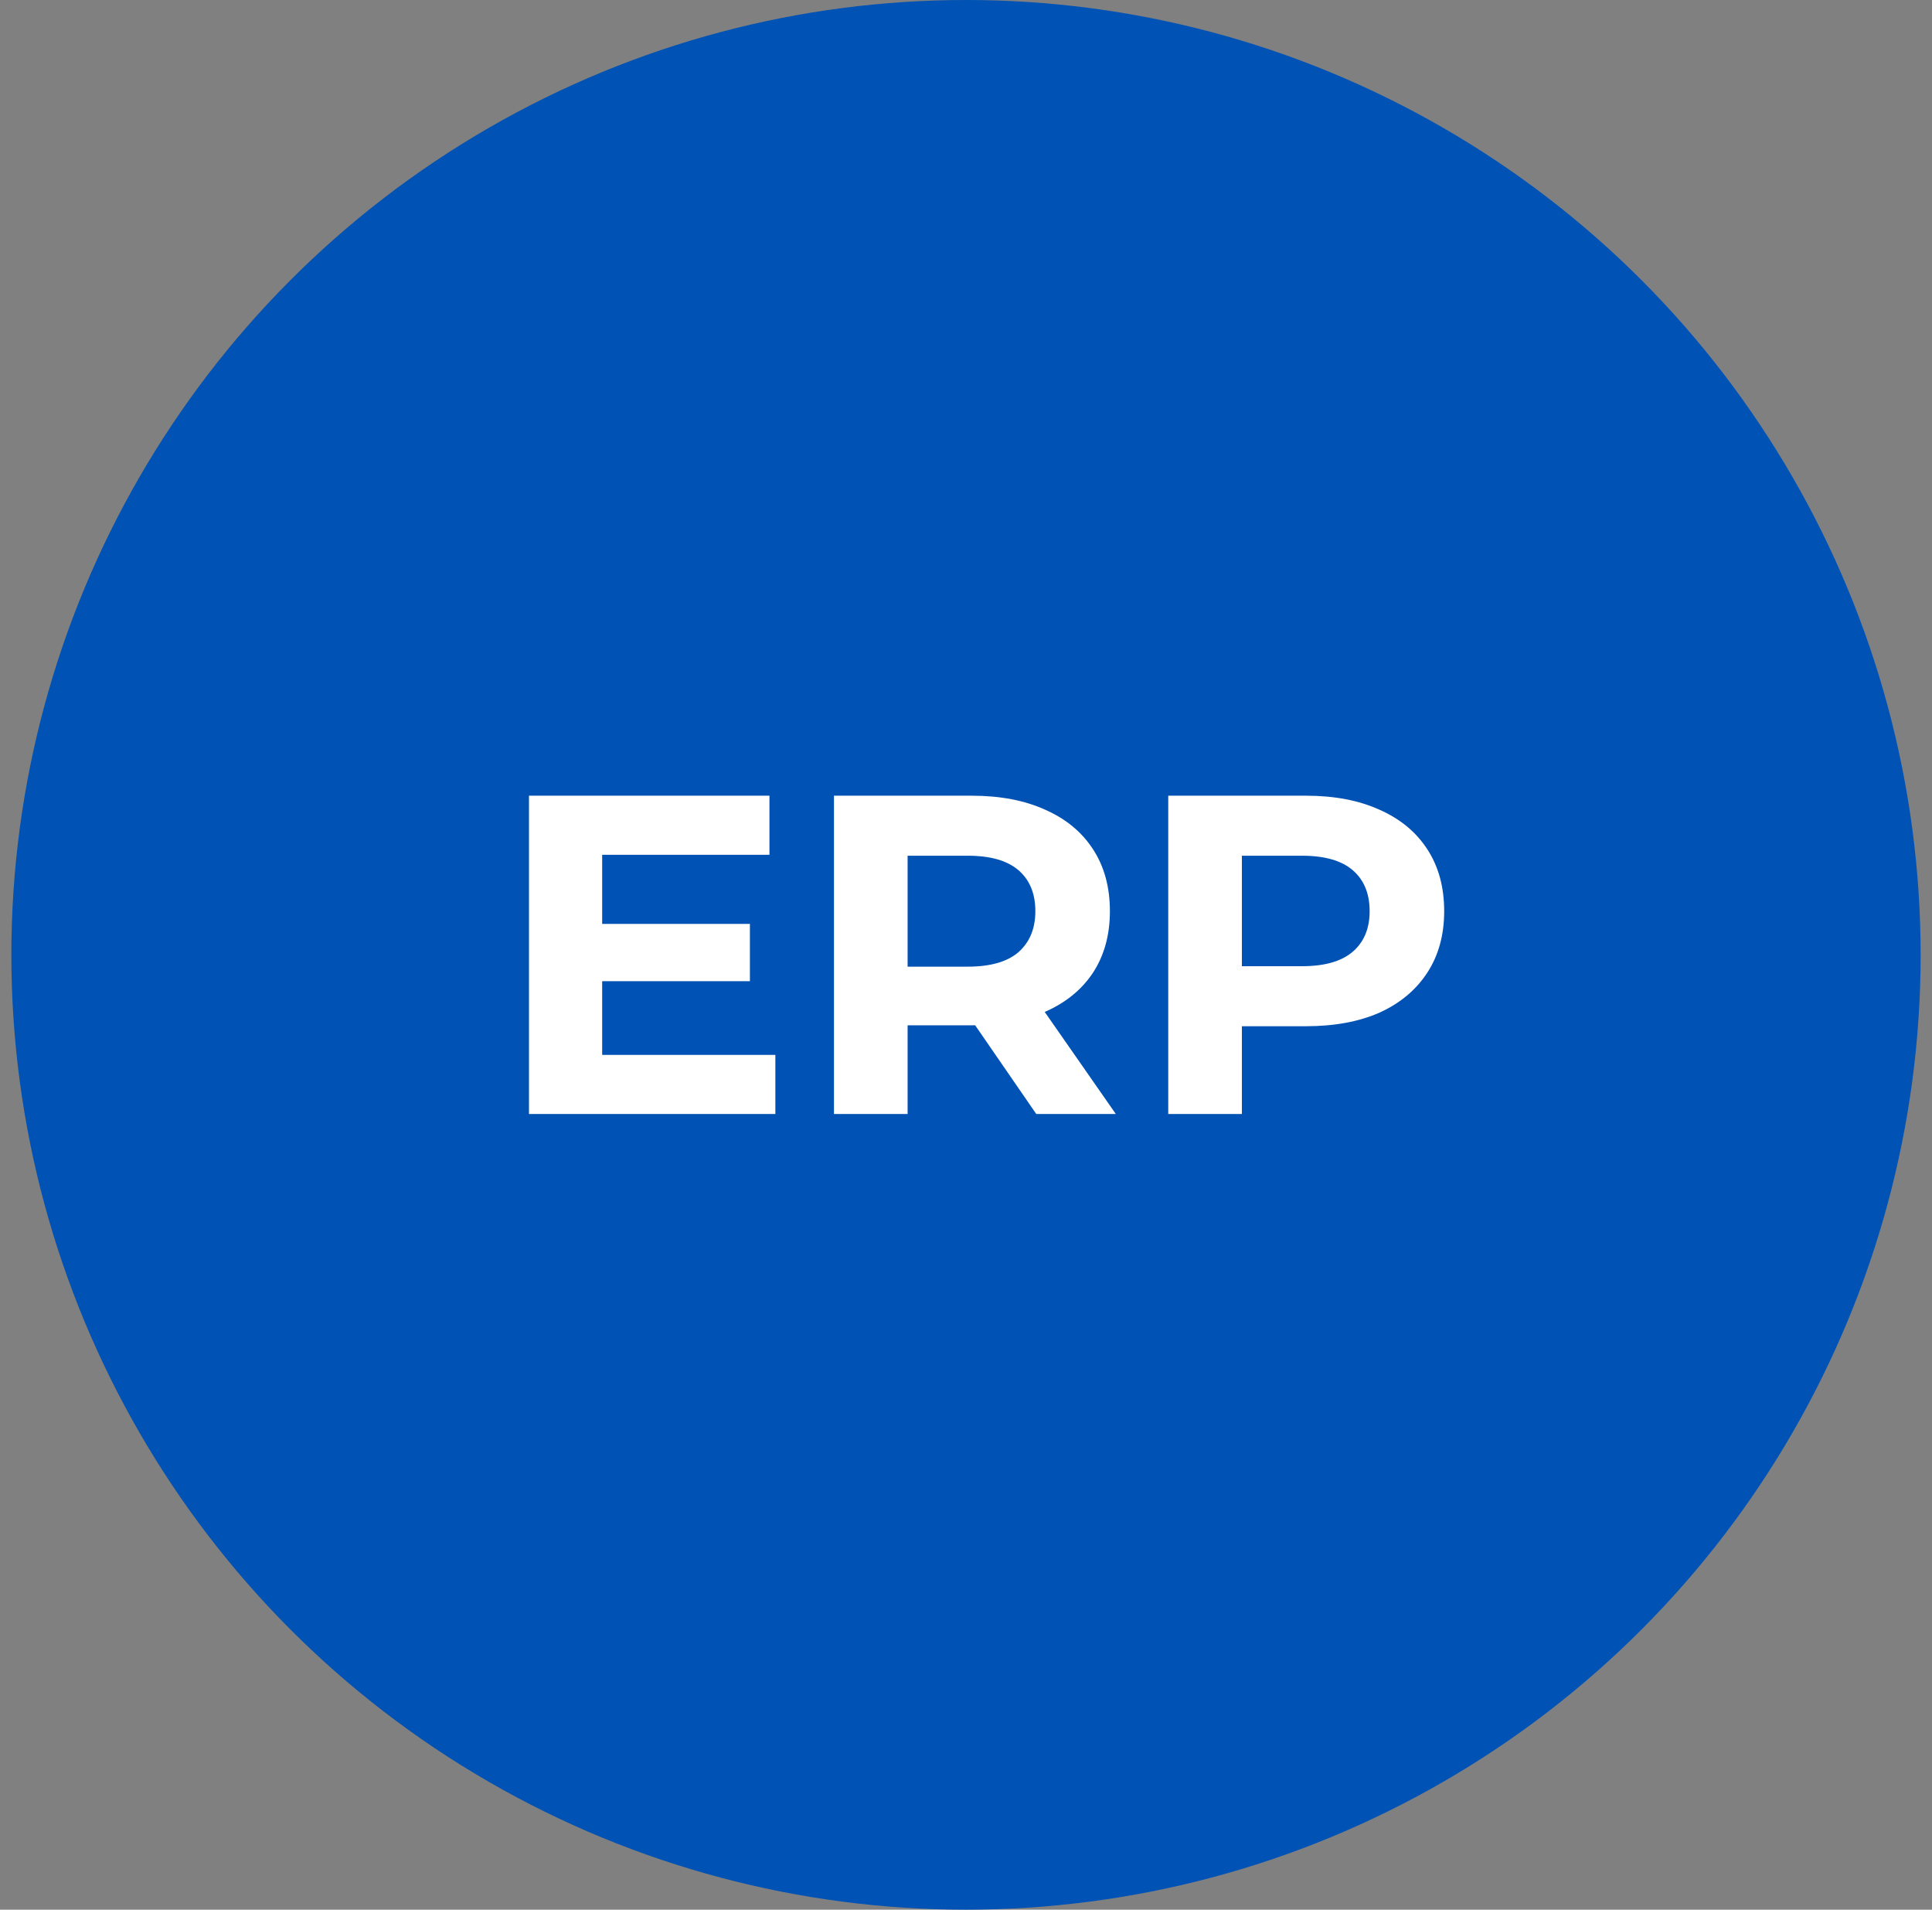
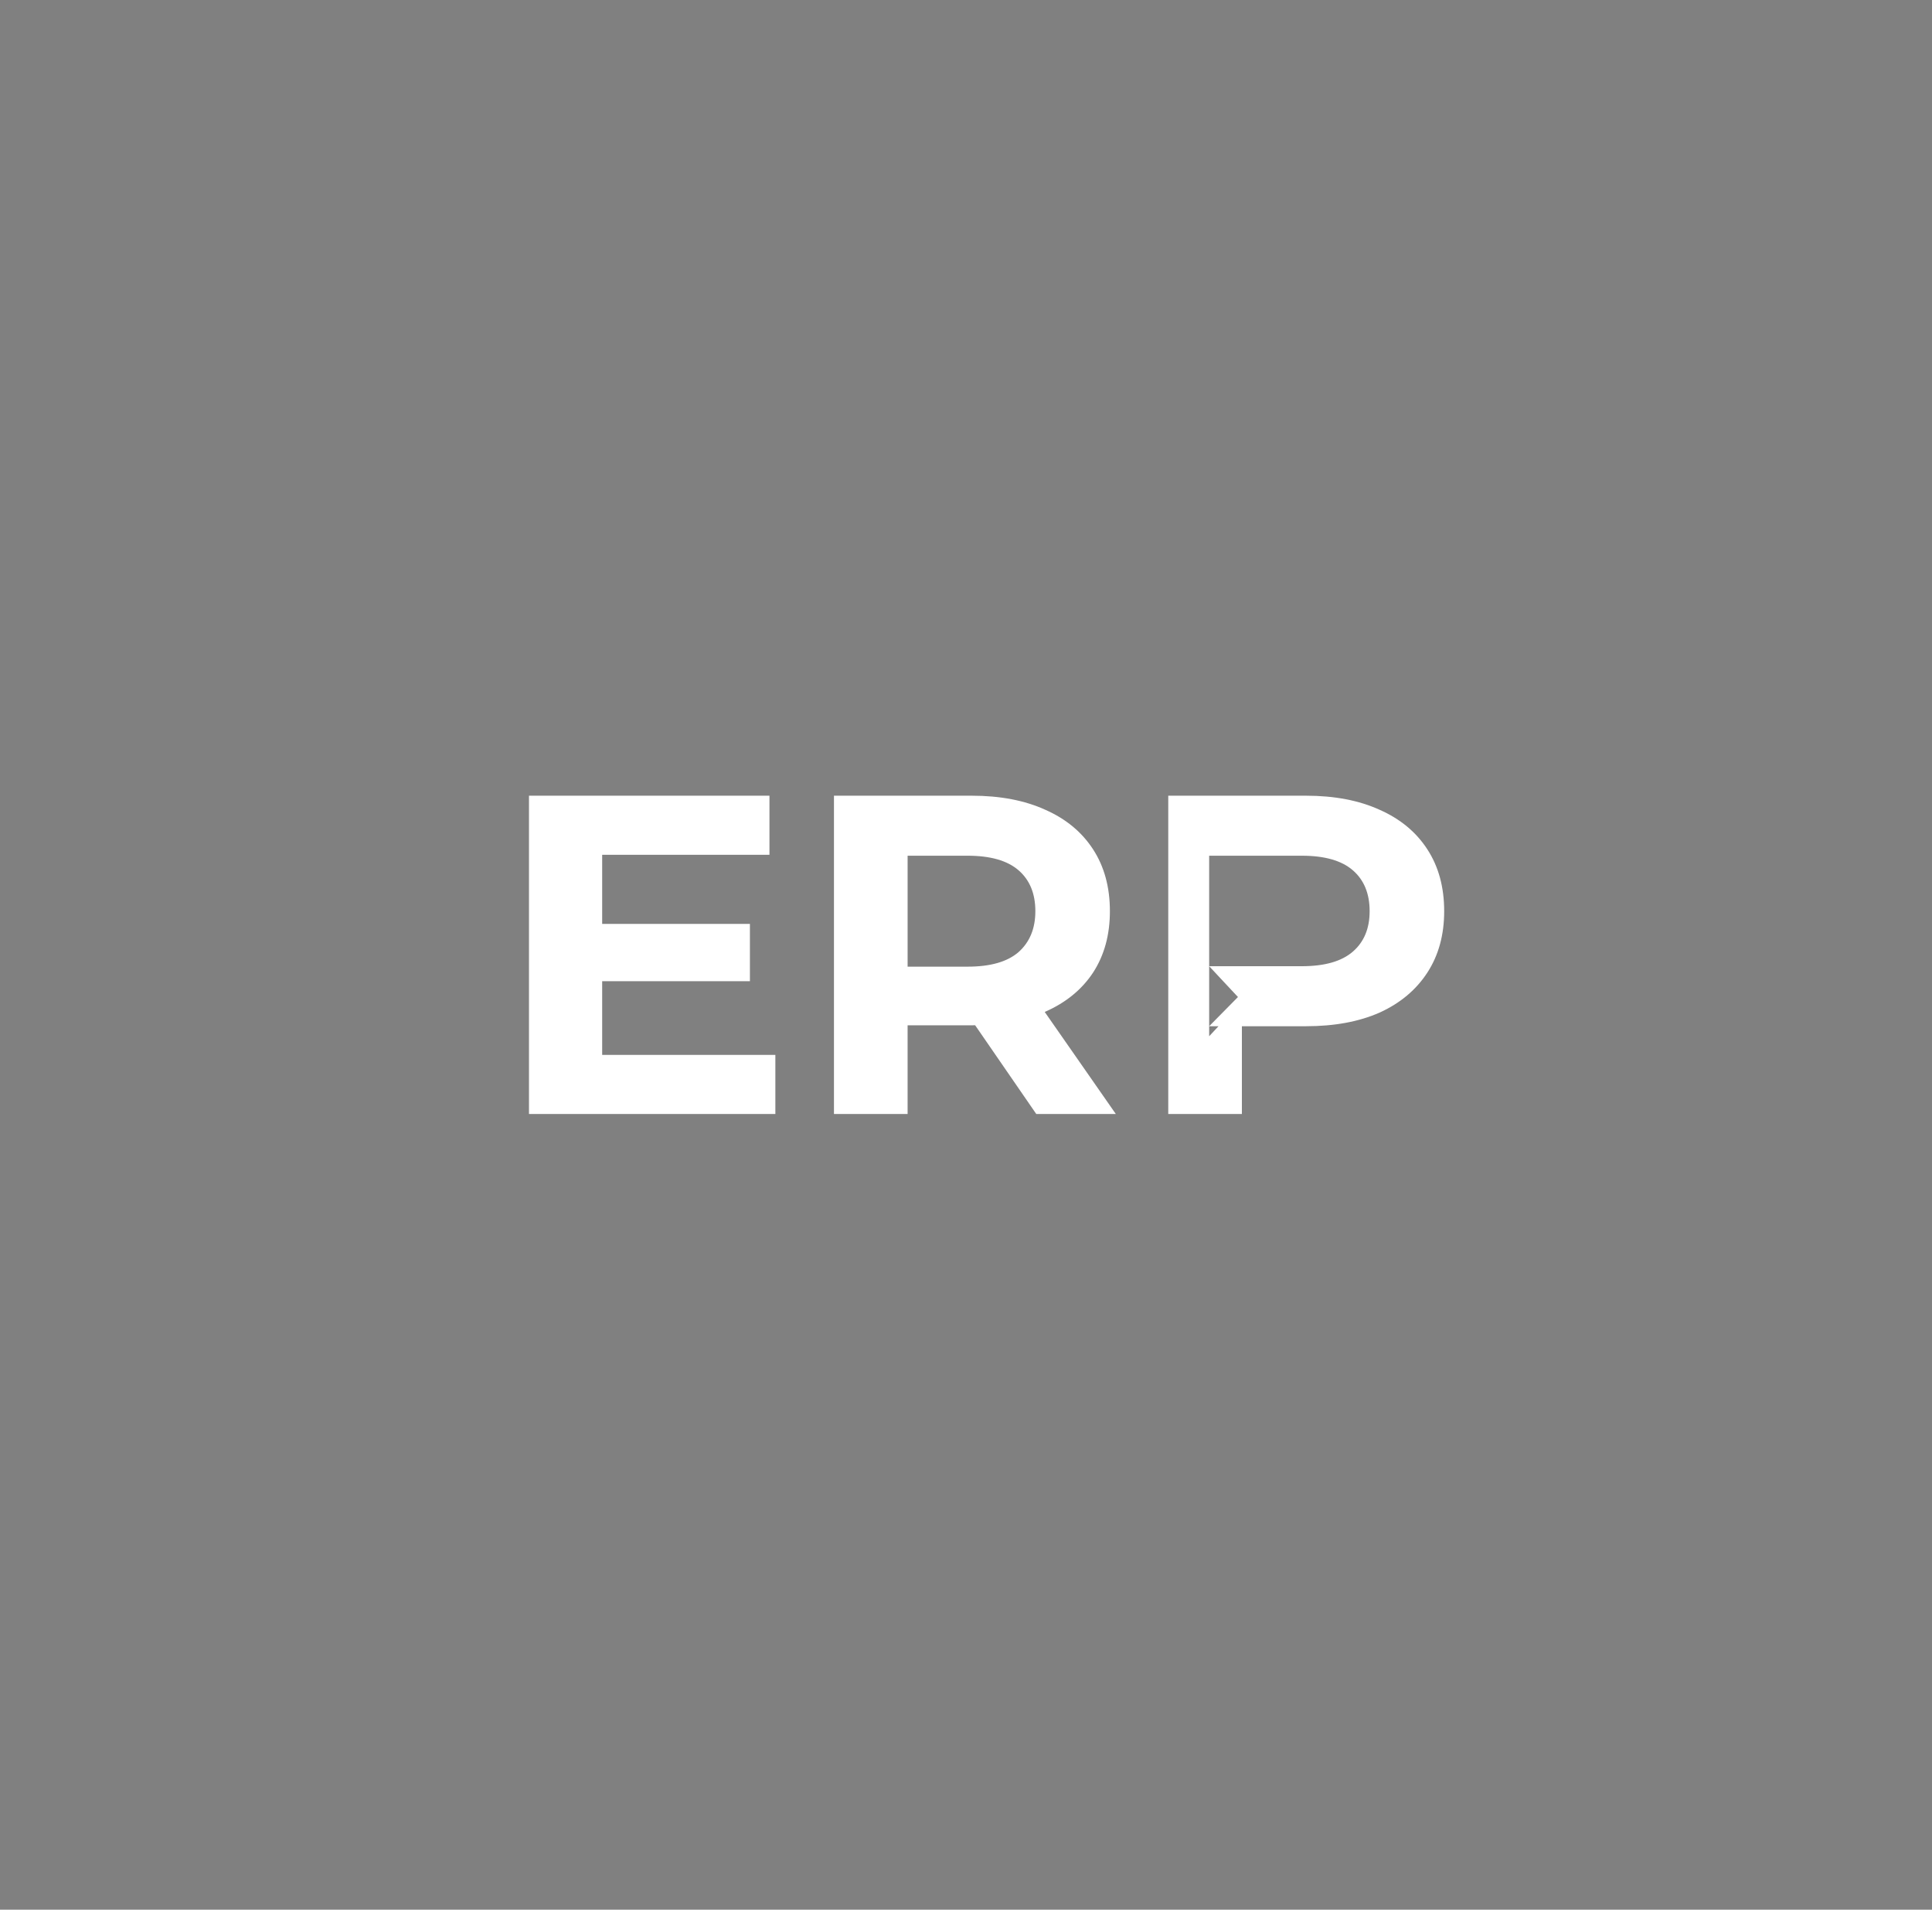
<svg xmlns="http://www.w3.org/2000/svg" width="85" height="84" viewBox="0 0 85 84" fill="none">
  <rect x="0" y="0" width="85" height="84" fill="#808080" stroke="none" />
-   <circle cx="42.5" cy="42" r="42" fill="#0052B4" />
-   <path d="M26.253 40.64h6.74v2.52h-6.74v-2.52zm.24 5.76h7.62V49h-10.84V35h10.58v2.6h-7.36v8.8zM36.691 49V35h6.06c1.254 0 2.334.207 3.24.62.907.4 1.607.98 2.1 1.74.494.76.74 1.667.74 2.72 0 1.04-.246 1.94-.74 2.7-.493.747-1.193 1.32-2.1 1.72-.906.4-1.986.6-3.24.6h-4.26l1.44-1.42V49h-3.24zm8.9 0l-3.5-5.08h3.46l3.54 5.08h-3.5zm-5.66-4.96l-1.44-1.52h4.08c1 0 1.747-.213 2.24-.64.494-.44.74-1.04.74-1.8 0-.773-.246-1.373-.74-1.8-.493-.427-1.24-.64-2.24-.64h-4.08l1.44-1.54v7.94zM51.398 49V35h6.06c1.254 0 2.334.207 3.24.62.907.4 1.607.98 2.1 1.74.494.76.74 1.667.74 2.72 0 1.04-.246 1.94-.74 2.7-.493.76-1.193 1.347-2.1 1.76-.906.4-1.986.6-3.24.6h-4.26l1.44-1.46V49h-3.24zm3.24-4.96l-1.44-1.54h4.08c1 0 1.747-.213 2.24-.64.494-.427.74-1.02.74-1.78 0-.773-.246-1.373-.74-1.8-.493-.427-1.24-.64-2.24-.64h-4.08l1.44-1.54v7.94z" fill="#fff" />
+   <path d="M26.253 40.64h6.74v2.52h-6.74v-2.52zm.24 5.76h7.62V49h-10.84V35h10.58v2.6h-7.36v8.8zM36.691 49V35h6.06c1.254 0 2.334.207 3.24.62.907.4 1.607.98 2.1 1.74.494.76.74 1.667.74 2.72 0 1.04-.246 1.94-.74 2.7-.493.747-1.193 1.32-2.1 1.72-.906.4-1.986.6-3.24.6h-4.26l1.44-1.42V49h-3.24zm8.9 0l-3.5-5.08h3.46l3.54 5.08h-3.5zm-5.66-4.96l-1.44-1.52h4.08c1 0 1.747-.213 2.24-.64.494-.44.74-1.04.74-1.8 0-.773-.246-1.373-.74-1.8-.493-.427-1.24-.64-2.24-.64h-4.08l1.44-1.54v7.94zM51.398 49V35h6.06c1.254 0 2.334.207 3.24.62.907.4 1.607.98 2.1 1.74.494.76.74 1.667.74 2.72 0 1.04-.246 1.94-.74 2.7-.493.76-1.193 1.347-2.1 1.76-.906.4-1.986.6-3.24.6h-4.26l1.44-1.46V49h-3.24zm3.24-4.96l-1.44-1.54h4.08c1 0 1.747-.213 2.24-.64.494-.427.74-1.02.74-1.78 0-.773-.246-1.373-.74-1.8-.493-.427-1.24-.64-2.24-.64h-4.08v7.94z" fill="#fff" />
</svg>